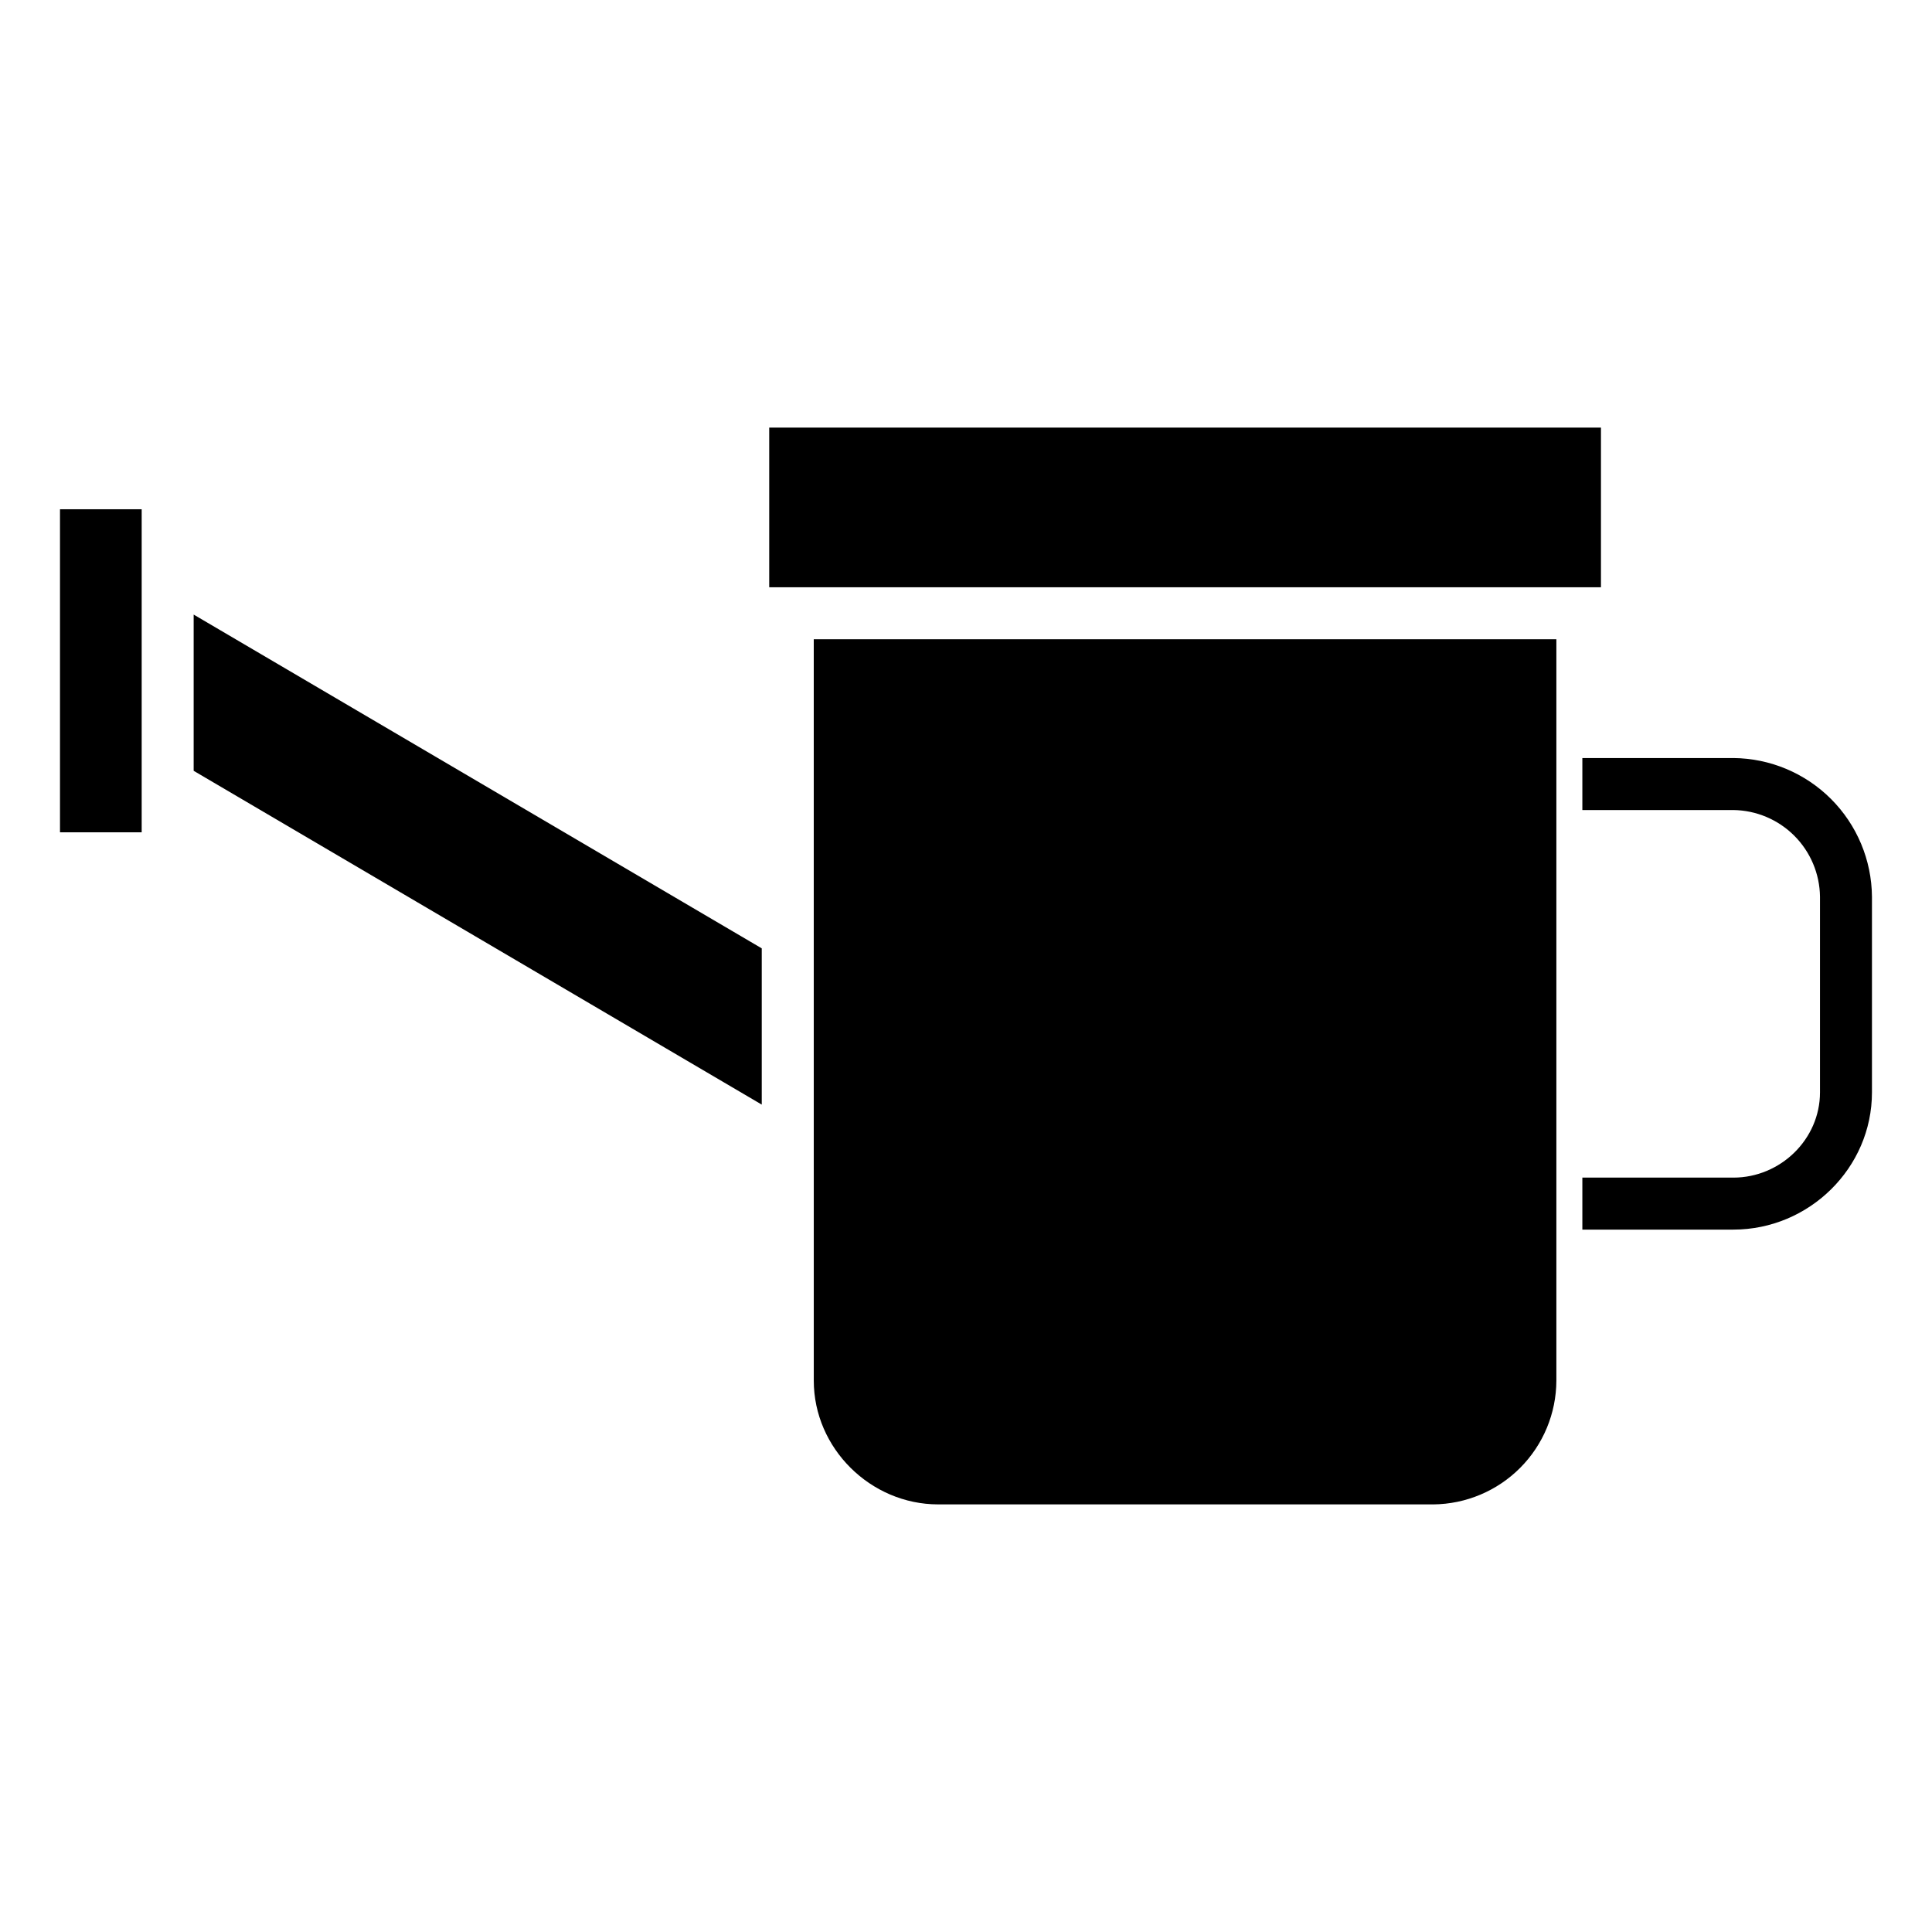
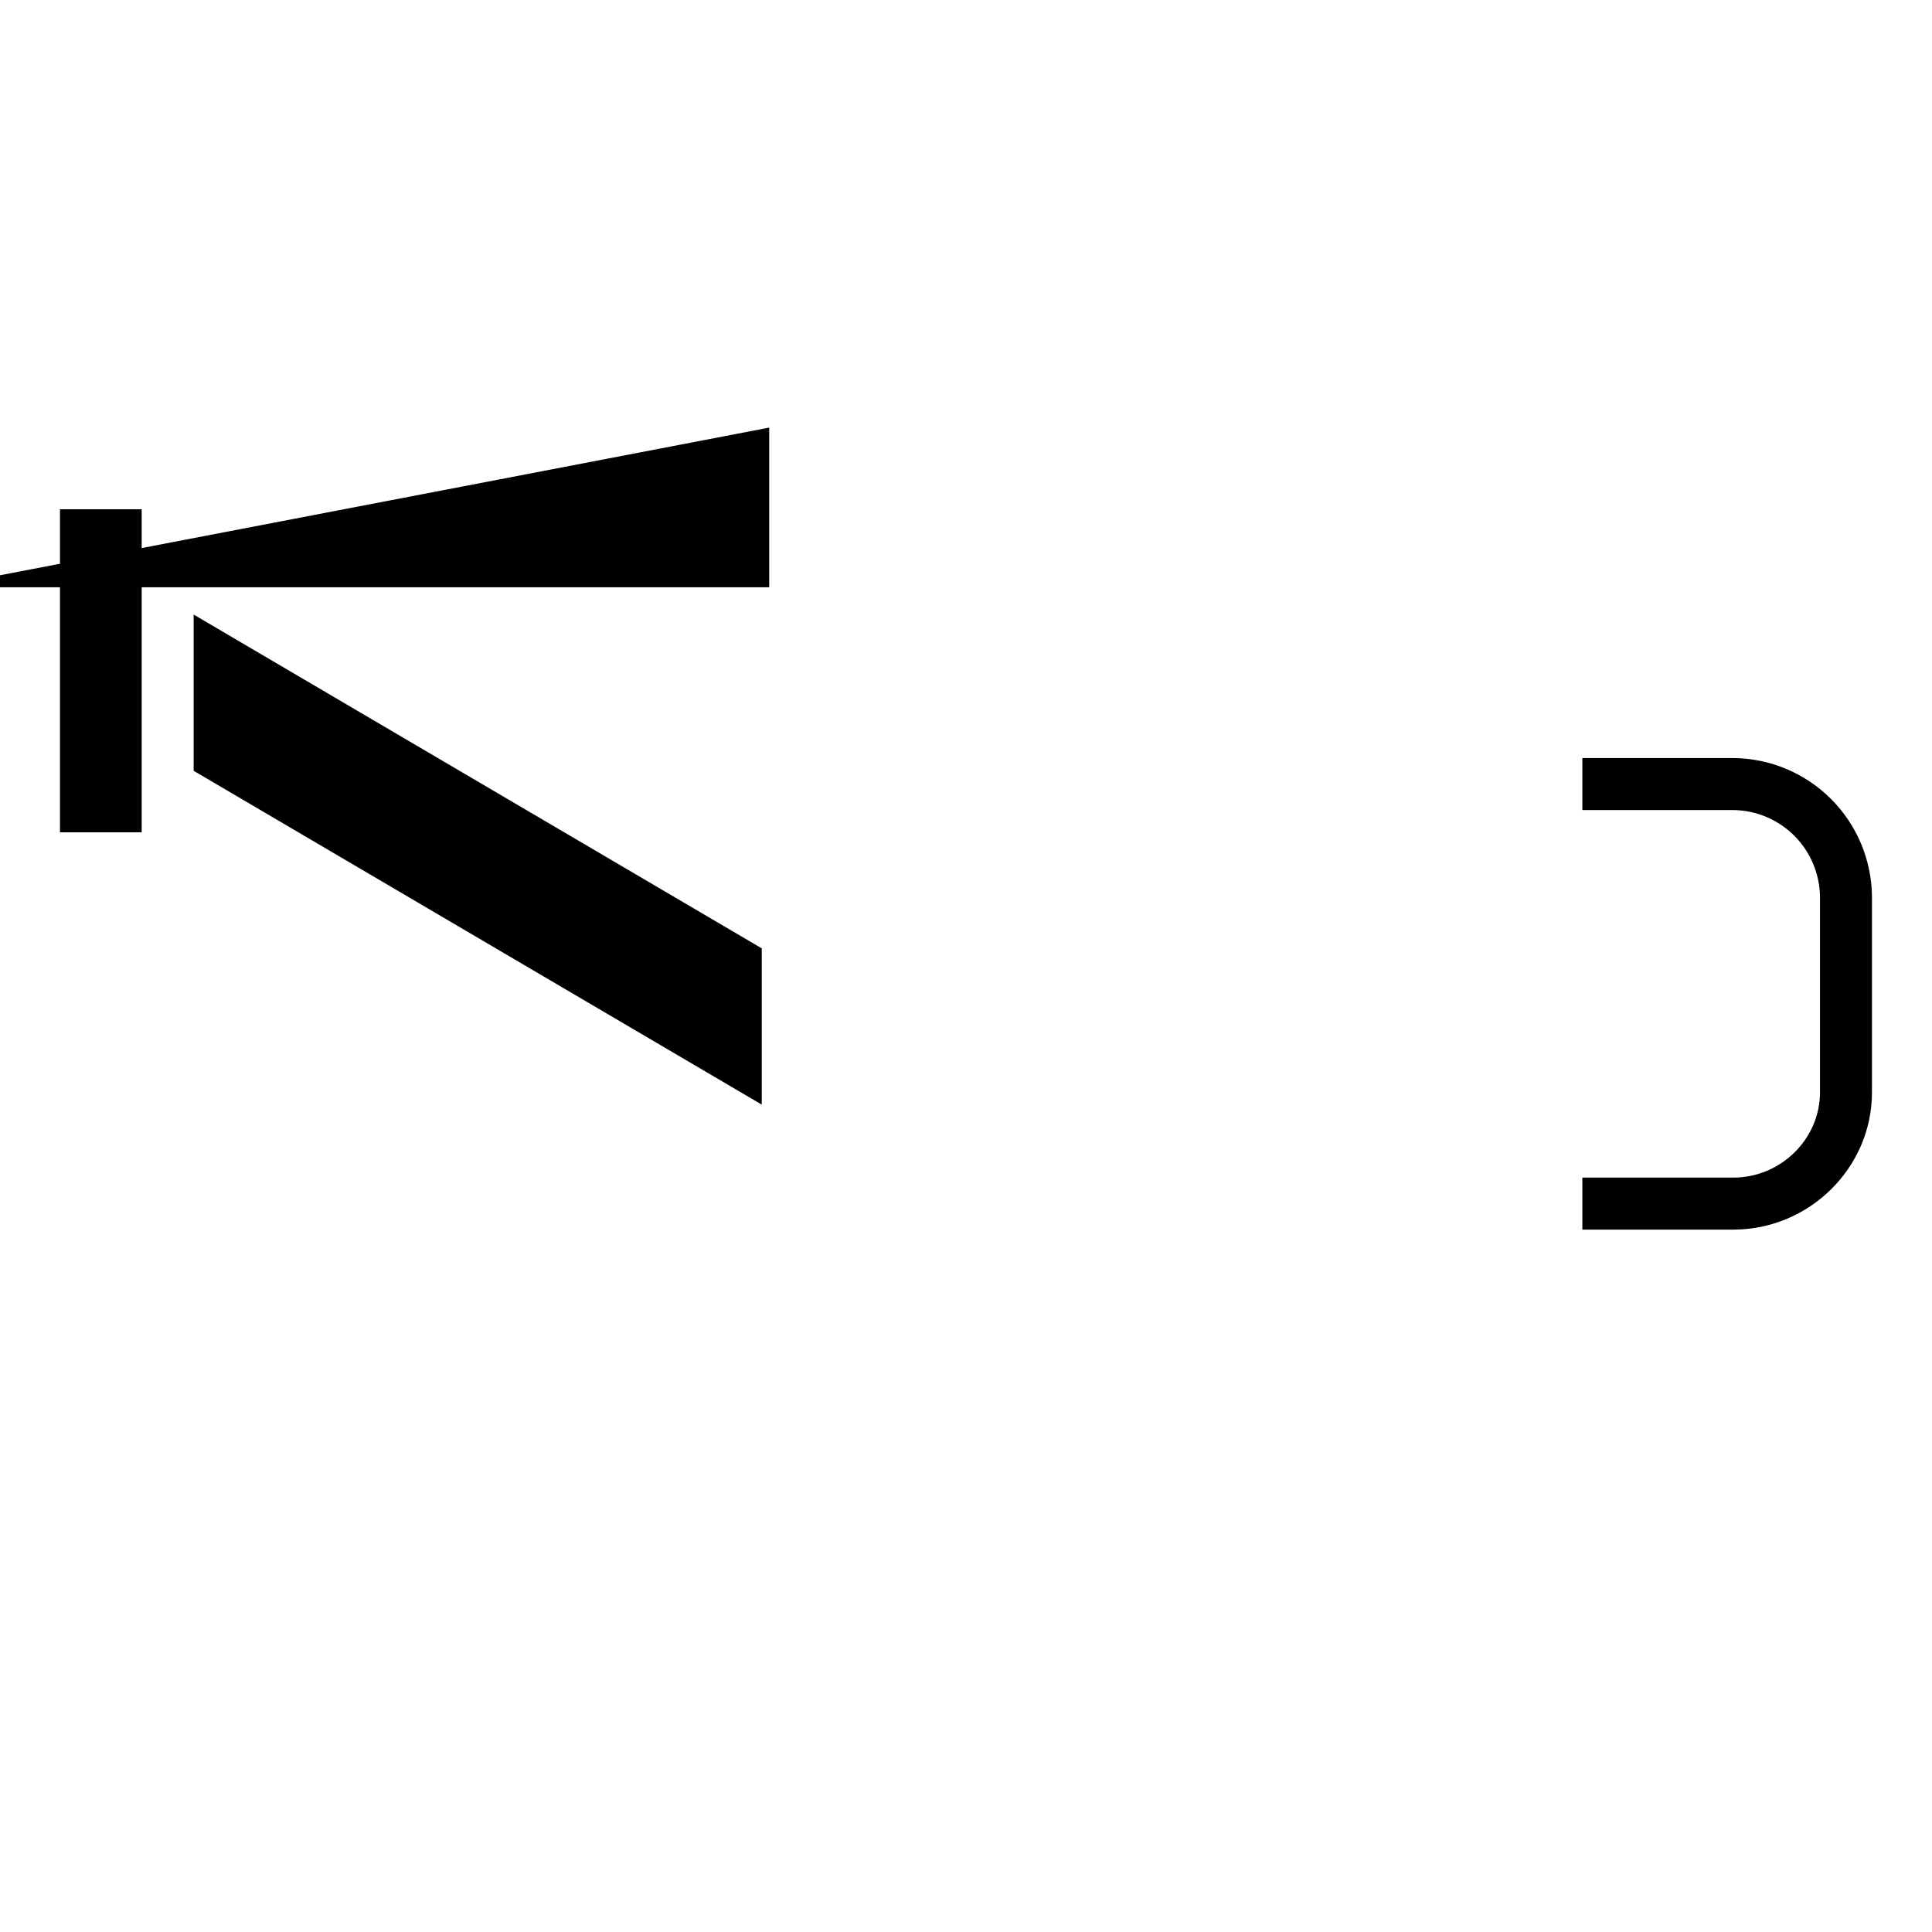
<svg xmlns="http://www.w3.org/2000/svg" fill="#000000" width="800px" height="800px" version="1.1" viewBox="144 144 512 512">
  <g>
    <path d="m603.36 344.89h-40.02v13.777h40.02c6.066 0.078 11.863 2.523 16.152 6.816s6.731 10.09 6.805 16.156v51.844c0 12.465-10.5 22.598-22.957 22.598h-40.02v13.777h40.02c20.055 0 36.73-16.316 36.73-36.375v-51.844c-0.078-9.719-3.973-19.02-10.844-25.895s-16.168-10.773-25.887-10.855z" />
    <path d="m159.9 278.96h21.648v85.609h-21.648z" />
    <path d="m195.32 348.27 150.55 88.461v-41.406l-150.55-88.457z" />
-     <path d="m347.85 257.32h220.42v42.312h-220.42z" />
-     <path d="m359.66 509.89c0 17.91 15.055 32.789 32.965 32.789l131.2 0.004c8.66-0.078 16.938-3.559 23.047-9.699 6.109-6.137 9.551-14.434 9.582-23.094v-196.48h-196.8z" />
+     <path d="m347.85 257.32v42.312h-220.42z" />
  </g>
</svg>